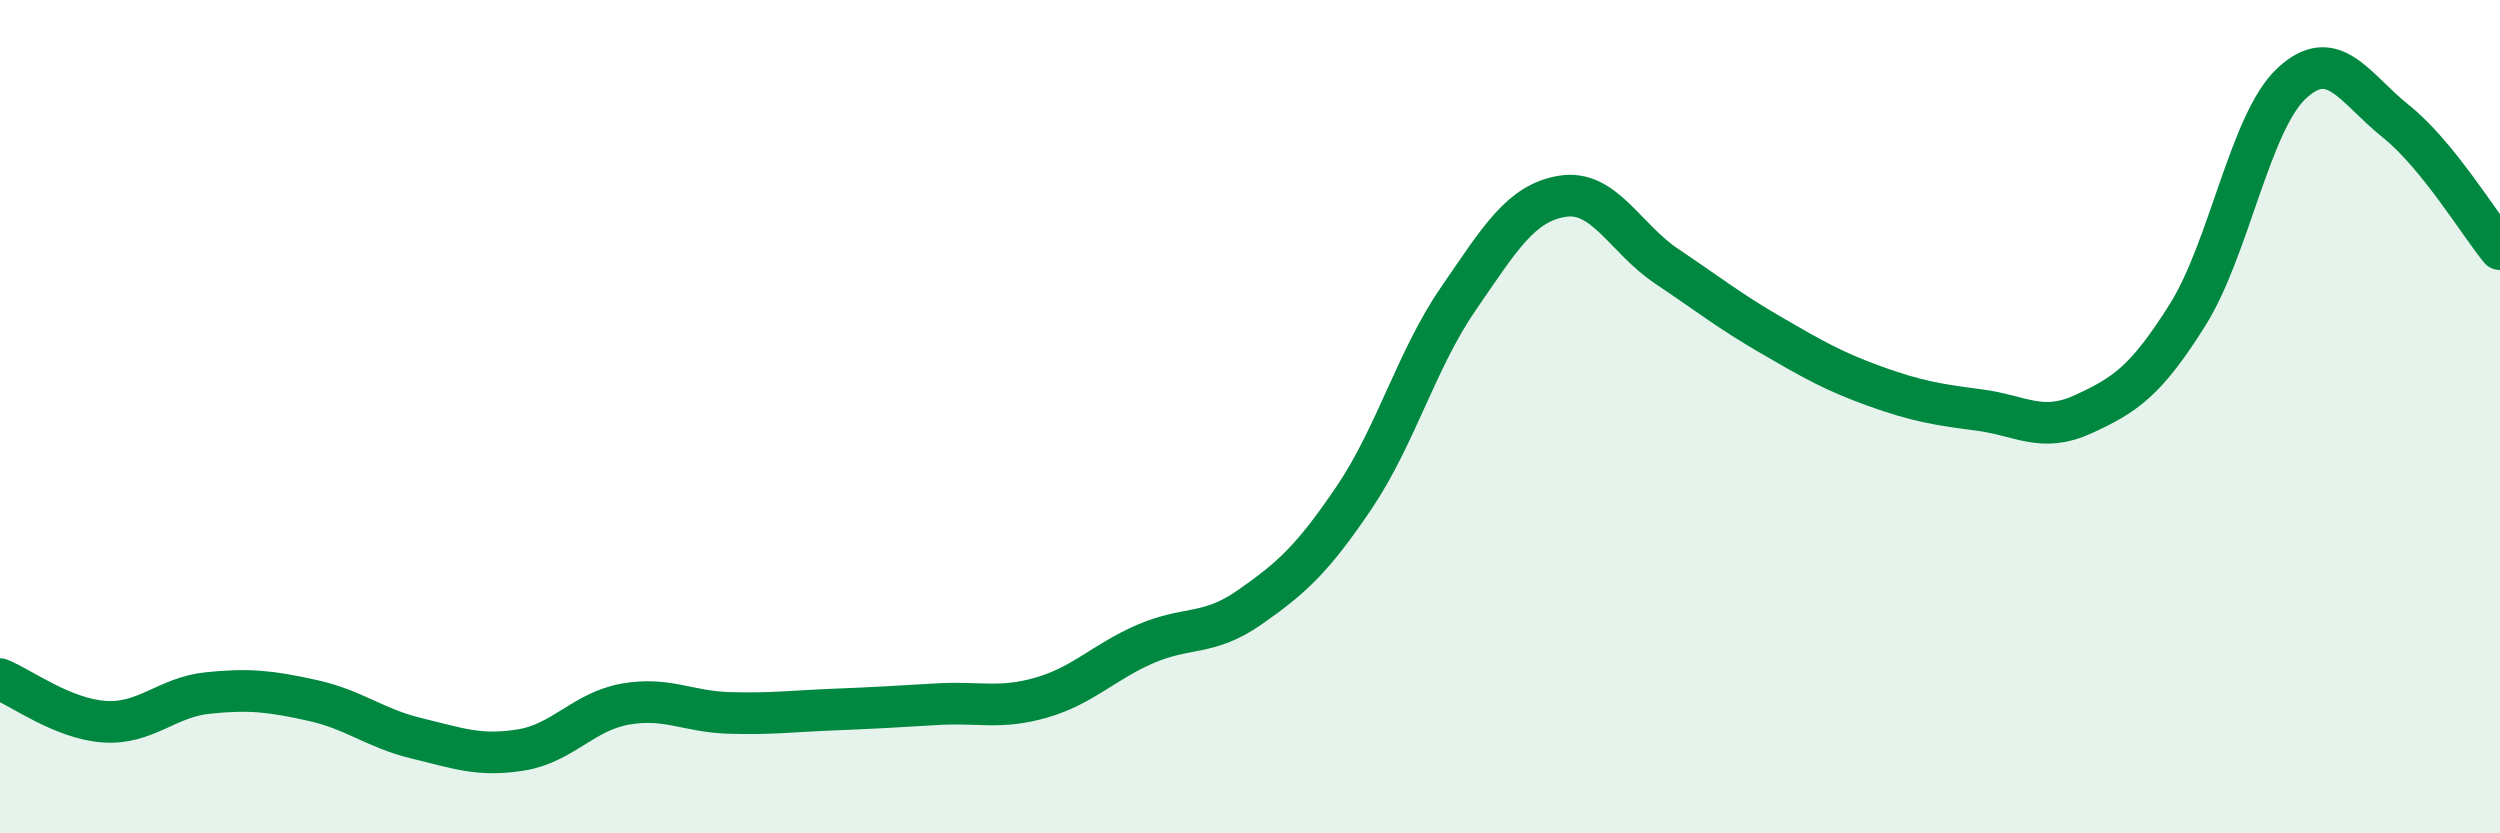
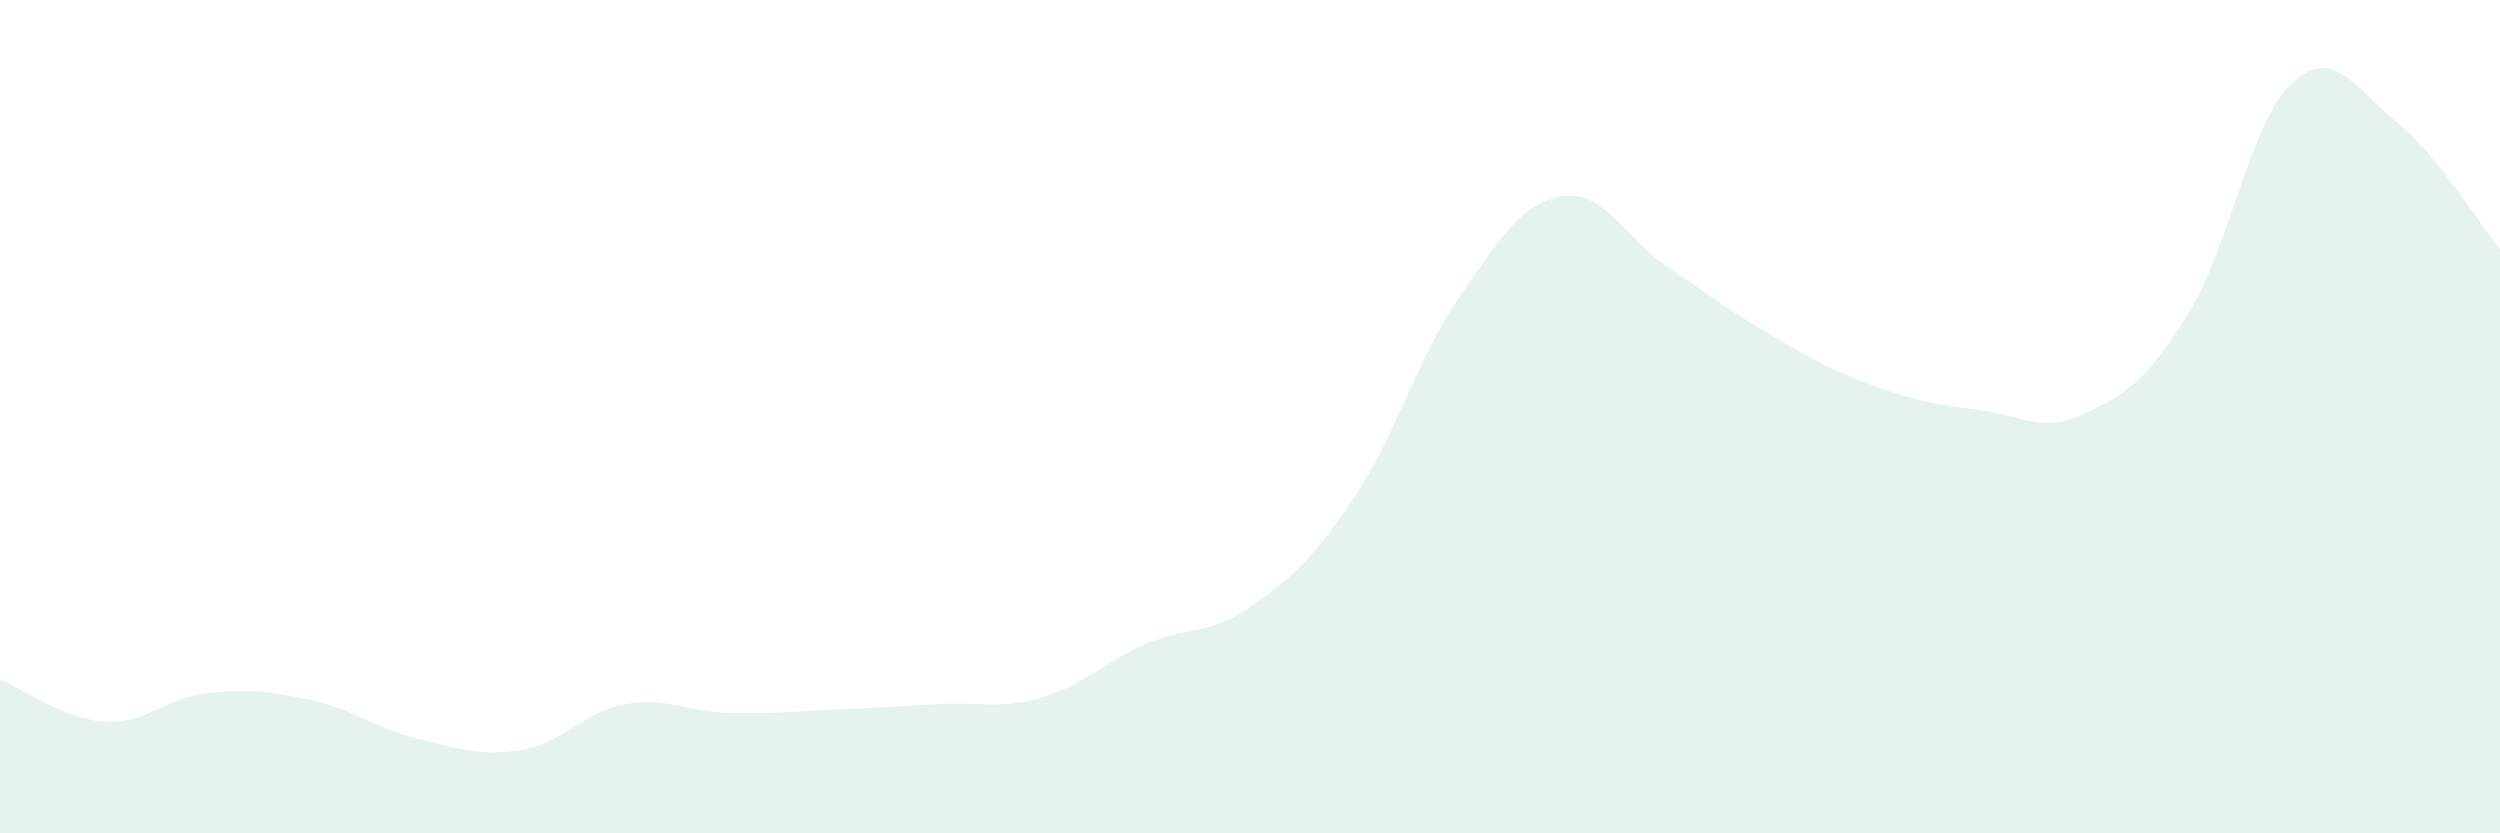
<svg xmlns="http://www.w3.org/2000/svg" width="60" height="20" viewBox="0 0 60 20">
  <path d="M 0,16.3 C 0.5,16.5 1.5,17.25 2.5,17.32 C 3.5,17.39 4,16.73 5,16.63 C 6,16.53 6.5,16.59 7.5,16.81 C 8.5,17.03 9,17.48 10,17.72 C 11,17.96 11.5,18.16 12.5,18 C 13.5,17.84 14,17.08 15,16.9 C 16,16.72 16.5,17.08 17.5,17.11 C 18.5,17.14 19,17.07 20,17.03 C 21,16.99 21.5,16.96 22.5,16.9 C 23.5,16.84 24,17.03 25,16.74 C 26,16.45 26.5,15.88 27.5,15.45 C 28.5,15.02 29,15.27 30,14.57 C 31,13.87 31.5,13.42 32.5,11.94 C 33.5,10.46 34,8.62 35,7.17 C 36,5.72 36.5,4.87 37.5,4.71 C 38.5,4.55 39,5.72 40,6.39 C 41,7.06 41.5,7.46 42.5,8.04 C 43.5,8.62 44,8.91 45,9.27 C 46,9.63 46.5,9.71 47.5,9.84 C 48.5,9.97 49,10.4 50,9.94 C 51,9.48 51.5,9.15 52.5,7.56 C 53.5,5.97 54,2.93 55,2 C 56,1.07 56.5,2.11 57.5,2.91 C 58.5,3.71 59.5,5.37 60,5.98L60 20L0 20Z" fill="#008740" opacity="0.1" stroke-linecap="round" stroke-linejoin="round" />
-   <path d="M 0,16.3 C 0.5,16.5 1.5,17.25 2.5,17.32 C 3.5,17.39 4,16.73 5,16.63 C 6,16.53 6.5,16.59 7.5,16.81 C 8.5,17.03 9,17.48 10,17.72 C 11,17.96 11.5,18.16 12.5,18 C 13.5,17.84 14,17.08 15,16.9 C 16,16.72 16.5,17.08 17.5,17.11 C 18.5,17.14 19,17.07 20,17.03 C 21,16.99 21.5,16.96 22.5,16.9 C 23.5,16.84 24,17.03 25,16.74 C 26,16.45 26.5,15.88 27.5,15.45 C 28.5,15.02 29,15.27 30,14.57 C 31,13.87 31.5,13.42 32.5,11.94 C 33.5,10.46 34,8.62 35,7.17 C 36,5.72 36.5,4.87 37.5,4.71 C 38.5,4.55 39,5.72 40,6.39 C 41,7.06 41.5,7.46 42.5,8.04 C 43.5,8.62 44,8.91 45,9.27 C 46,9.63 46.5,9.71 47.5,9.84 C 48.5,9.97 49,10.4 50,9.94 C 51,9.48 51.5,9.15 52.5,7.56 C 53.5,5.97 54,2.93 55,2 C 56,1.07 56.5,2.11 57.5,2.91 C 58.5,3.71 59.5,5.37 60,5.98" stroke="#008740" stroke-width="1" fill="none" stroke-linecap="round" stroke-linejoin="round" />
</svg>